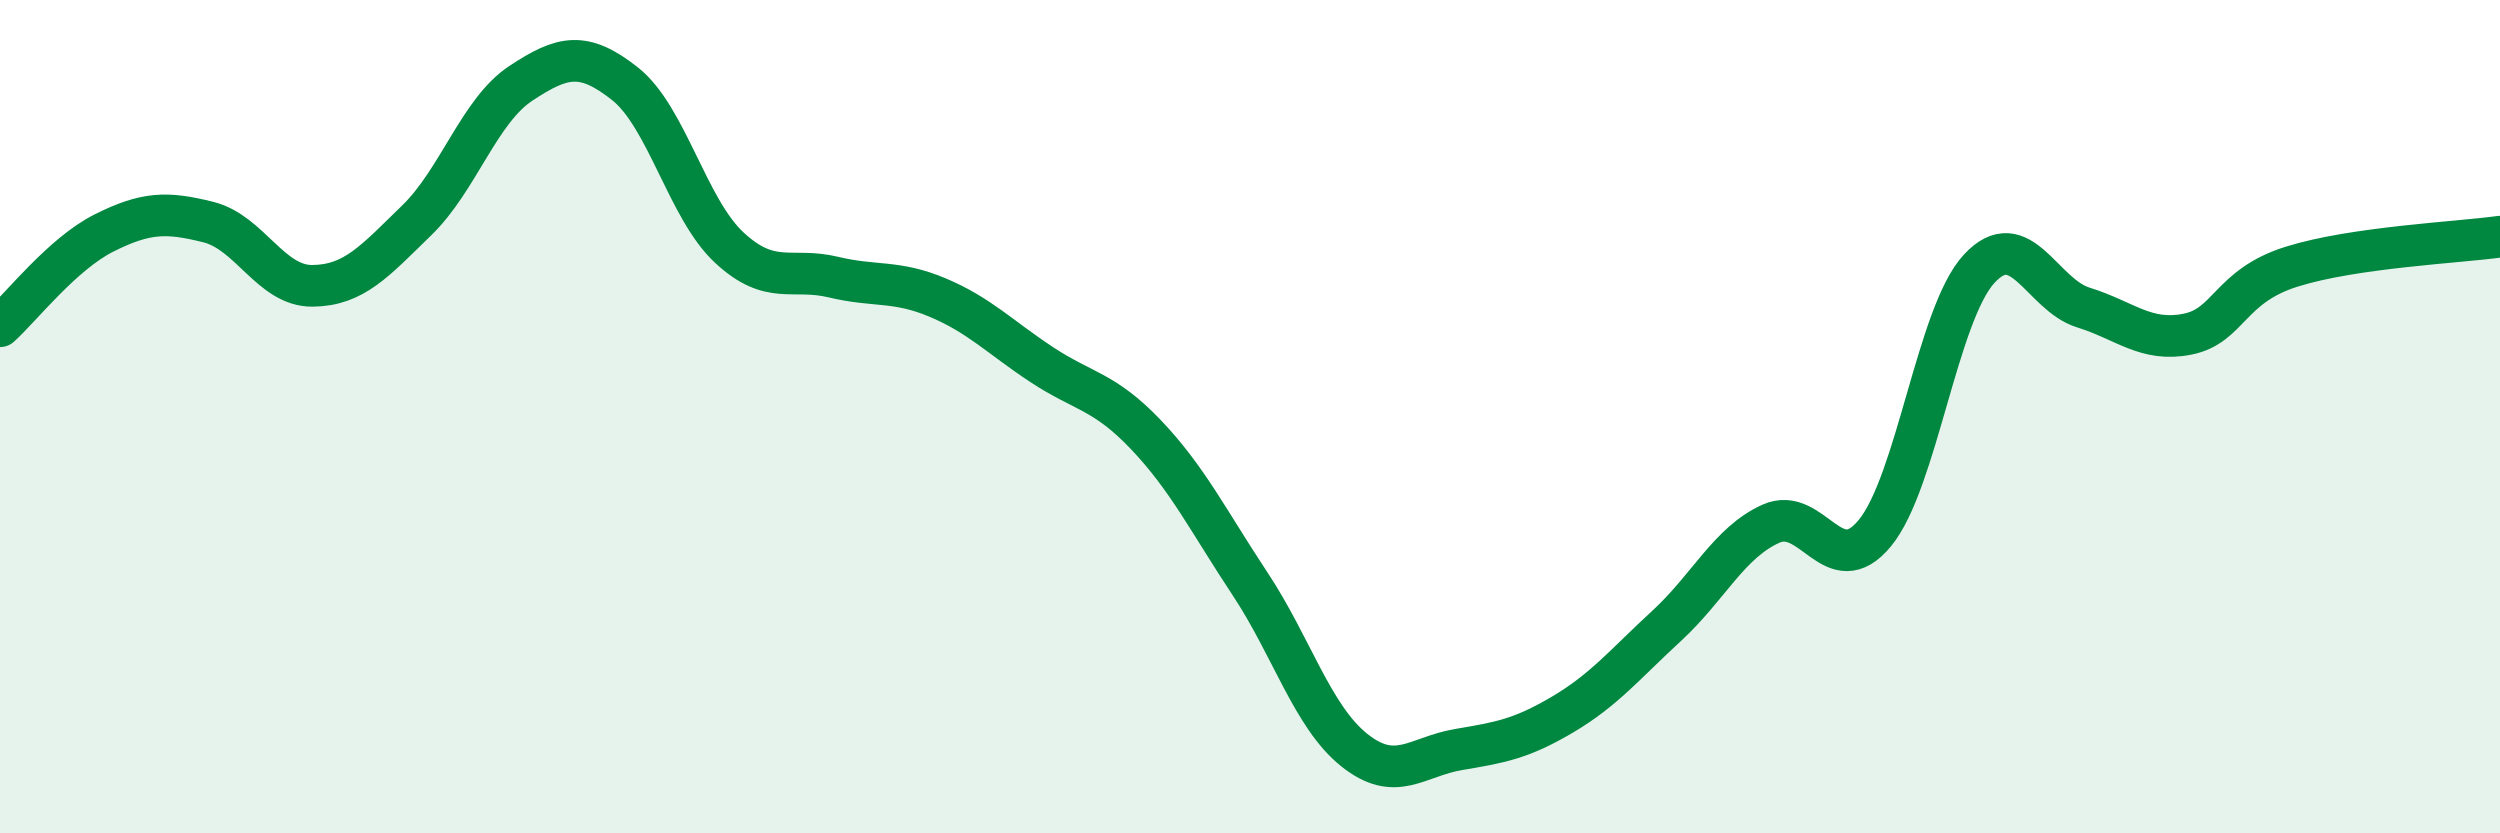
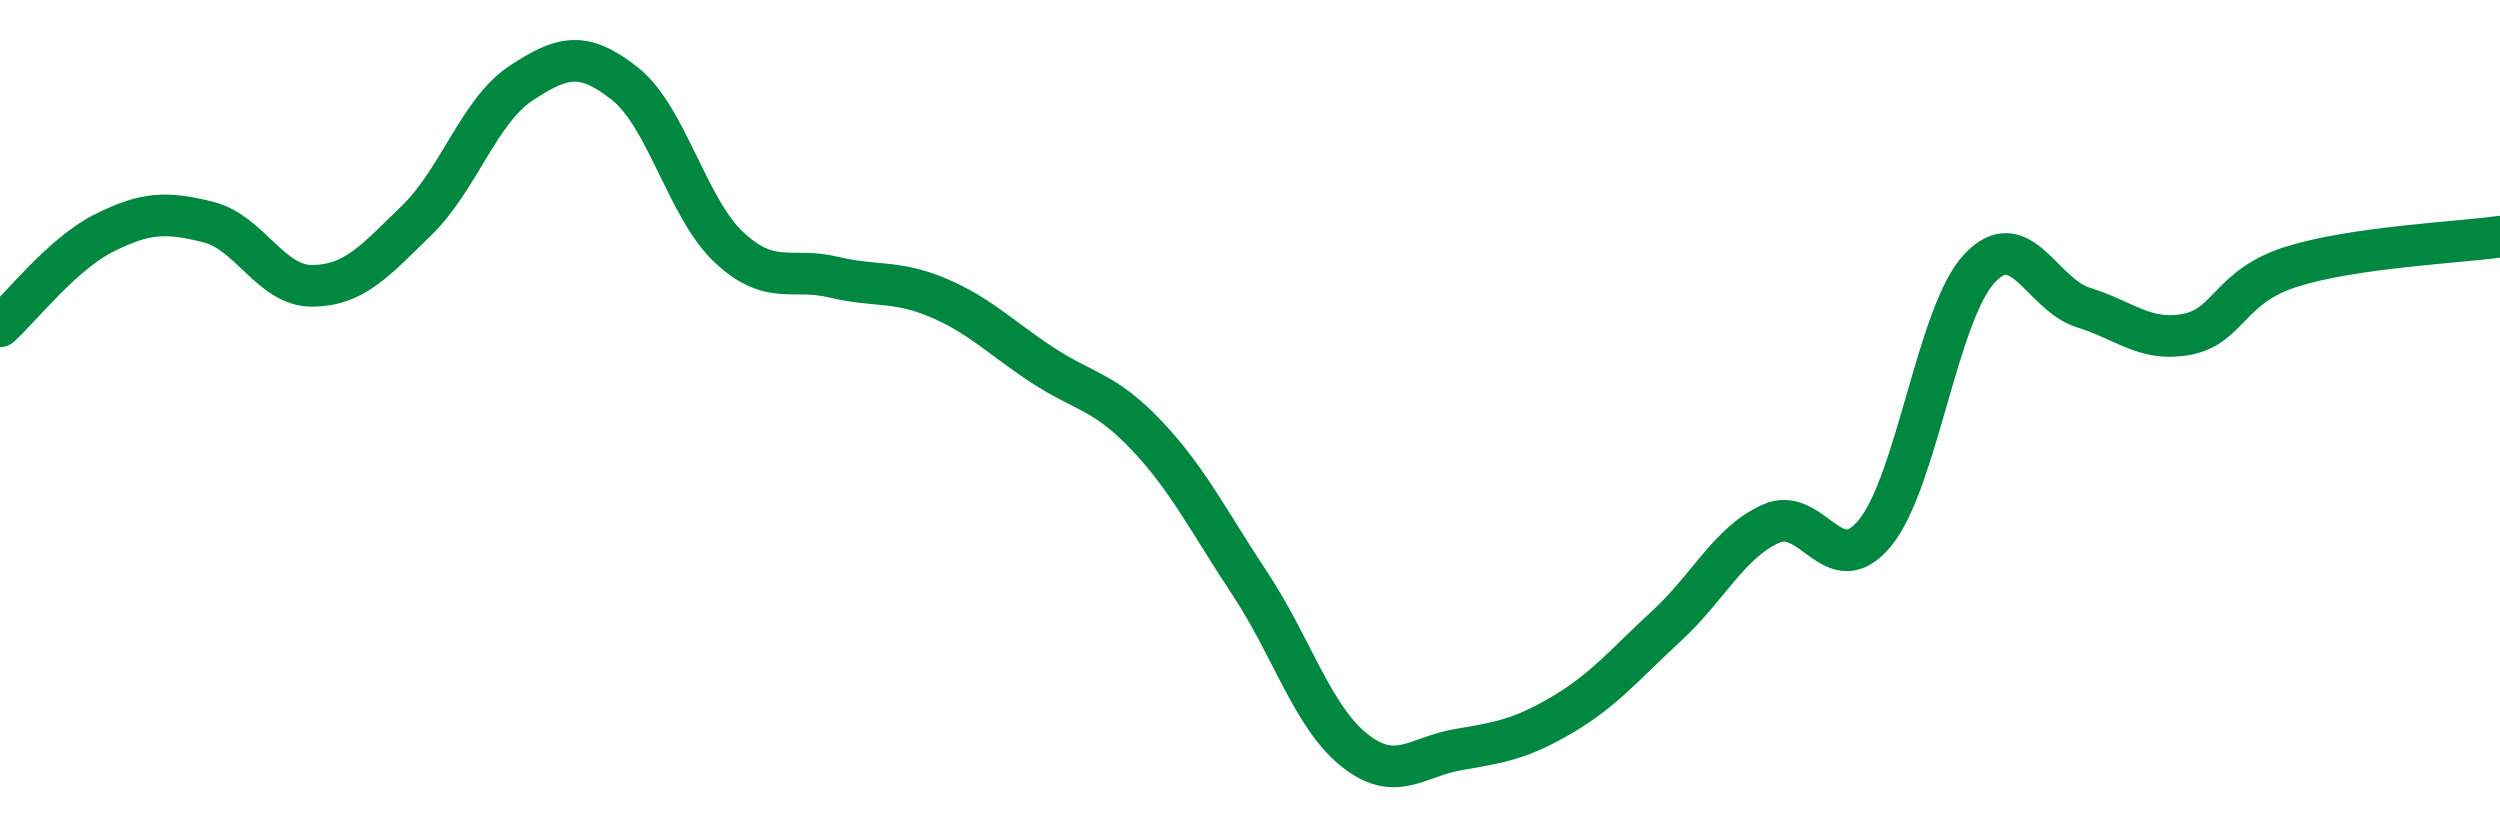
<svg xmlns="http://www.w3.org/2000/svg" width="60" height="20" viewBox="0 0 60 20">
-   <path d="M 0,7.83 C 0.5,7.38 1.5,6.09 2.5,5.59 C 3.5,5.09 4,5.08 5,5.33 C 6,5.58 6.5,6.87 7.5,6.86 C 8.5,6.85 9,6.26 10,5.29 C 11,4.32 11.5,2.66 12.5,2 C 13.5,1.34 14,1.22 15,2.01 C 16,2.8 16.5,5.01 17.5,5.94 C 18.5,6.87 19,6.41 20,6.65 C 21,6.89 21.5,6.72 22.5,7.14 C 23.5,7.56 24,8.09 25,8.75 C 26,9.41 26.5,9.38 27.5,10.43 C 28.5,11.48 29,12.5 30,14.01 C 31,15.52 31.5,17.2 32.5,18 C 33.5,18.8 34,18.16 35,17.99 C 36,17.82 36.5,17.74 37.5,17.15 C 38.5,16.56 39,15.94 40,15.02 C 41,14.1 41.5,13.02 42.5,12.57 C 43.5,12.12 44,14.01 45,12.79 C 46,11.57 46.5,7.53 47.5,6.45 C 48.5,5.37 49,7.07 50,7.38 C 51,7.69 51.5,8.22 52.5,8.02 C 53.5,7.82 53.5,6.87 55,6.4 C 56.5,5.93 59,5.82 60,5.68L60 20L0 20Z" fill="#008740" opacity="0.1" stroke-linecap="round" stroke-linejoin="round" />
  <path d="M 0,7.83 C 0.5,7.38 1.5,6.09 2.5,5.59 C 3.5,5.09 4,5.08 5,5.33 C 6,5.58 6.5,6.87 7.5,6.86 C 8.5,6.85 9,6.26 10,5.29 C 11,4.32 11.5,2.66 12.5,2 C 13.5,1.34 14,1.22 15,2.01 C 16,2.8 16.5,5.01 17.5,5.94 C 18.5,6.87 19,6.41 20,6.65 C 21,6.89 21.5,6.72 22.5,7.14 C 23.5,7.56 24,8.09 25,8.75 C 26,9.41 26.5,9.38 27.5,10.43 C 28.5,11.48 29,12.5 30,14.01 C 31,15.52 31.5,17.2 32.5,18 C 33.5,18.8 34,18.16 35,17.99 C 36,17.82 36.5,17.74 37.5,17.15 C 38.5,16.56 39,15.94 40,15.02 C 41,14.1 41.5,13.02 42.5,12.57 C 43.5,12.12 44,14.01 45,12.79 C 46,11.57 46.5,7.53 47.5,6.45 C 48.5,5.37 49,7.07 50,7.38 C 51,7.69 51.5,8.22 52.5,8.02 C 53.5,7.82 53.5,6.87 55,6.4 C 56.5,5.93 59,5.82 60,5.68" stroke="#008740" stroke-width="1" fill="none" stroke-linecap="round" stroke-linejoin="round" />
</svg>